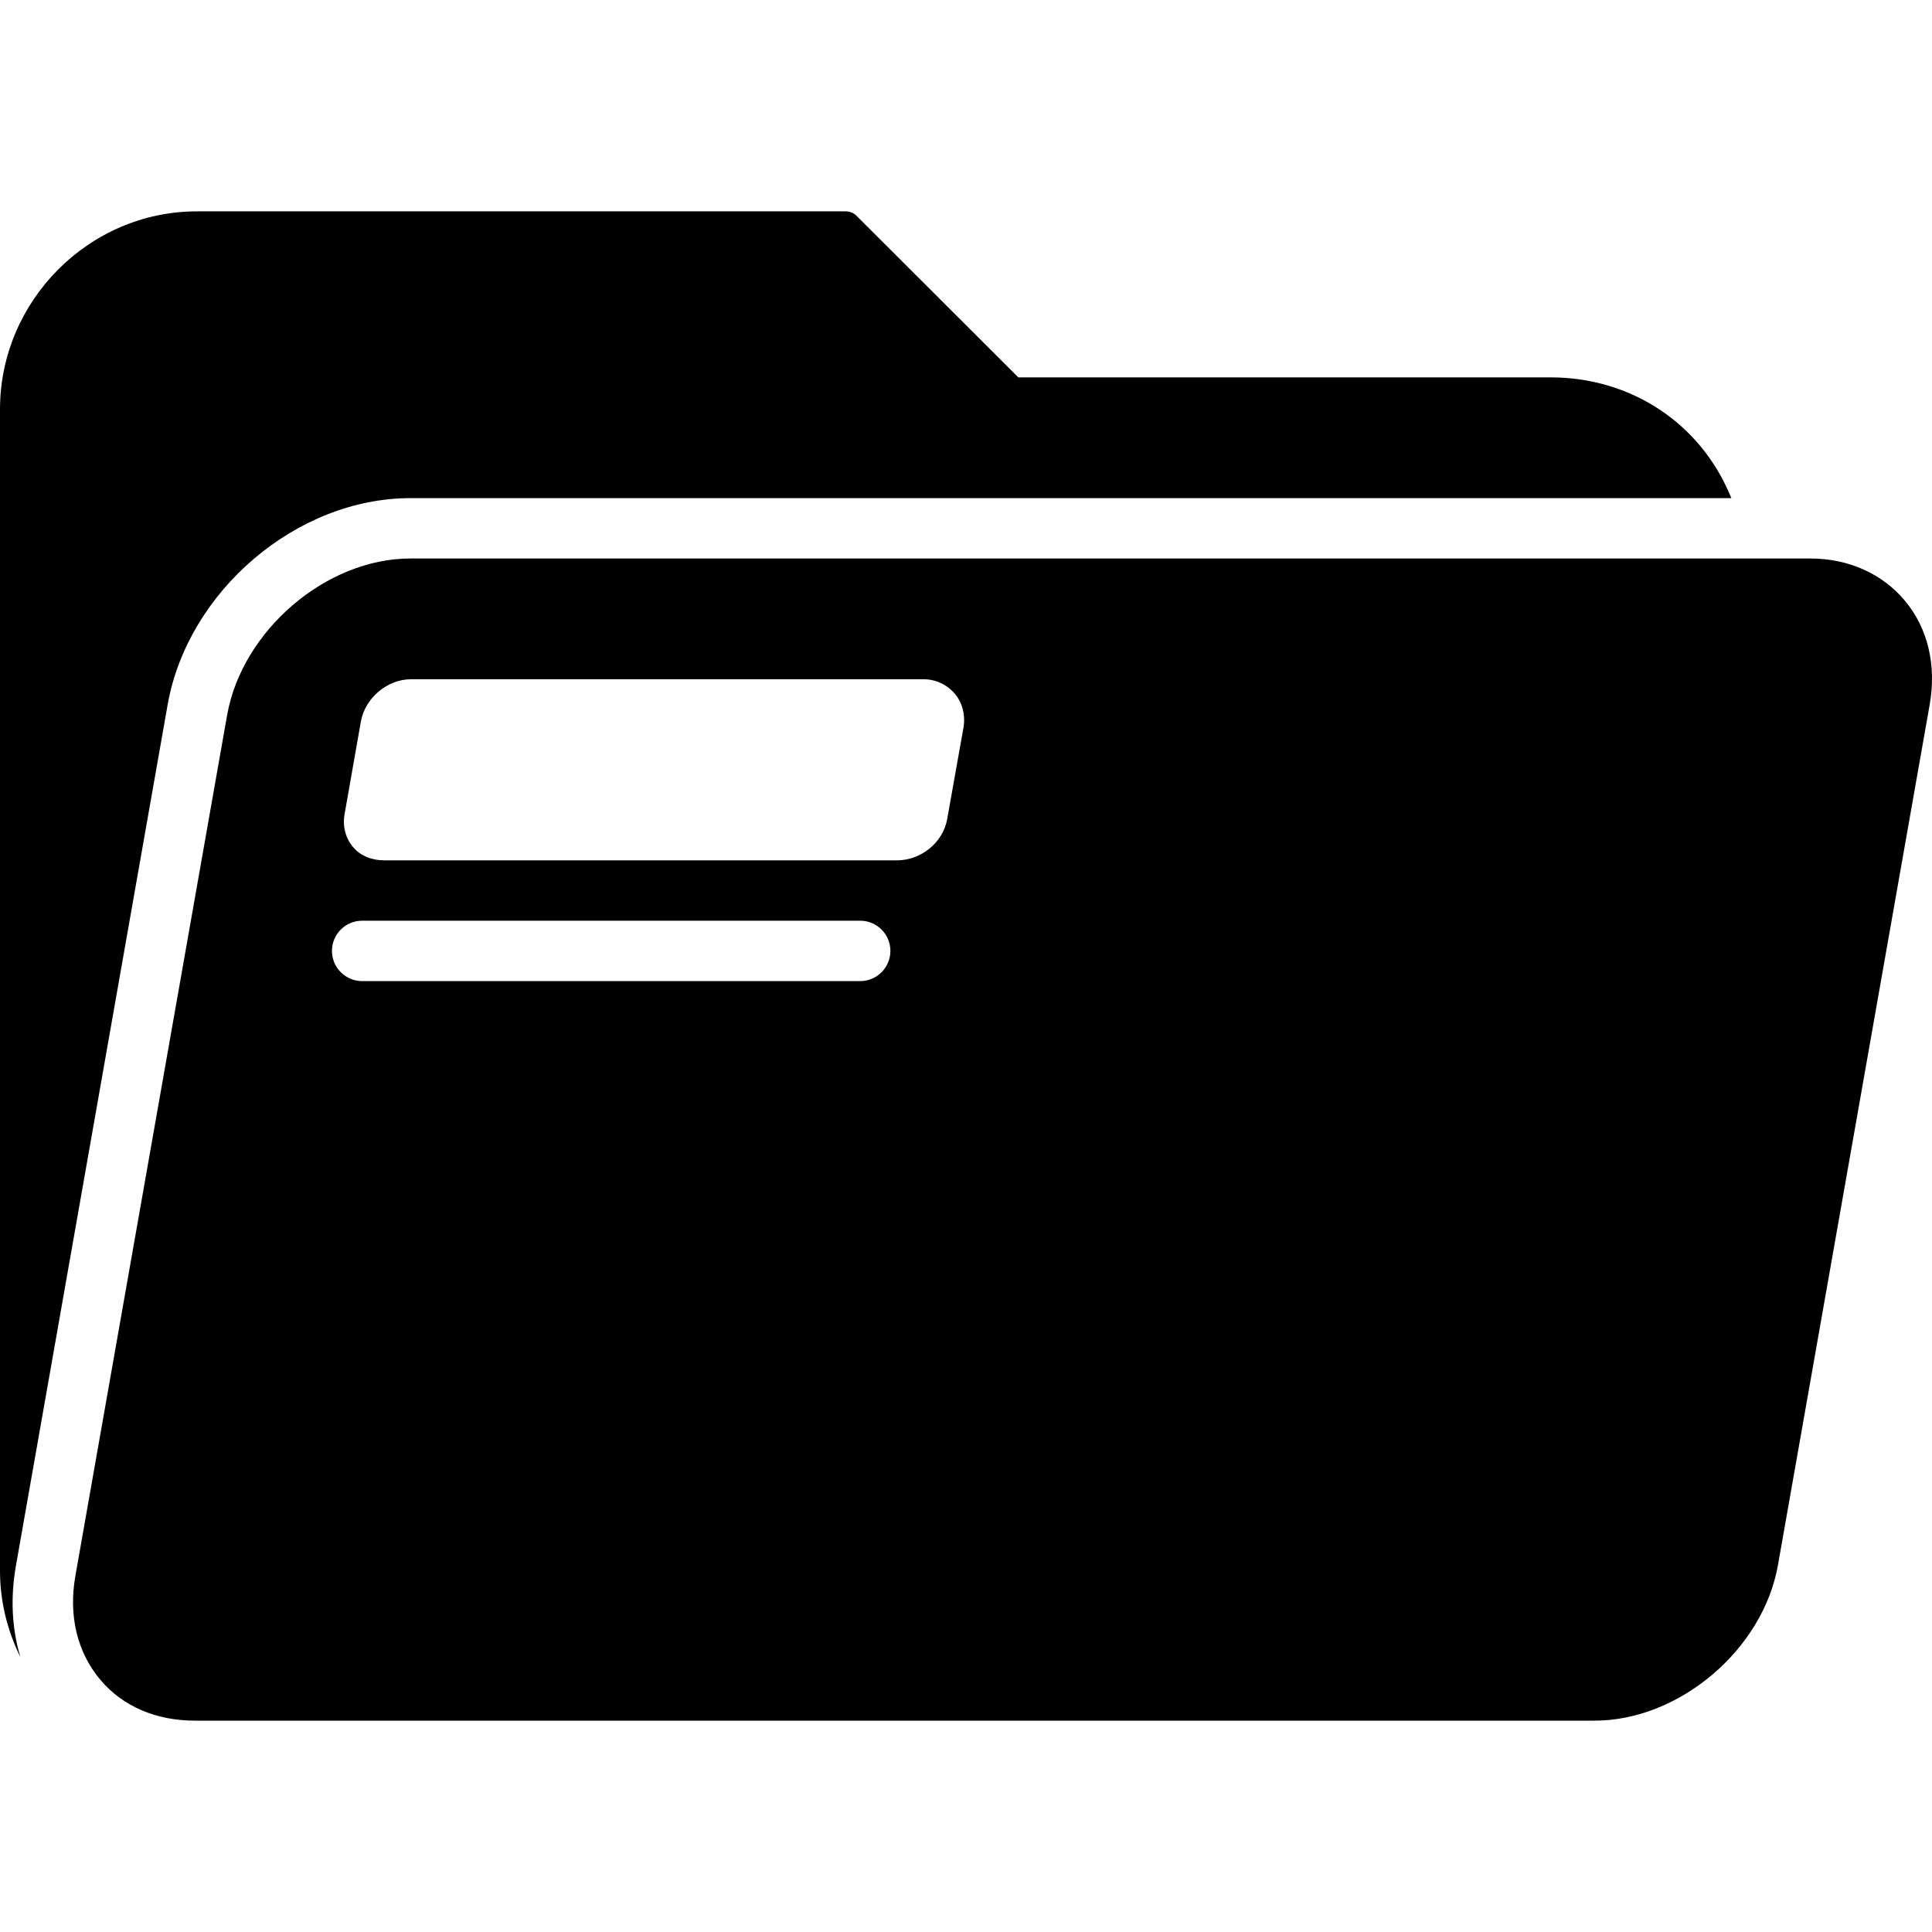
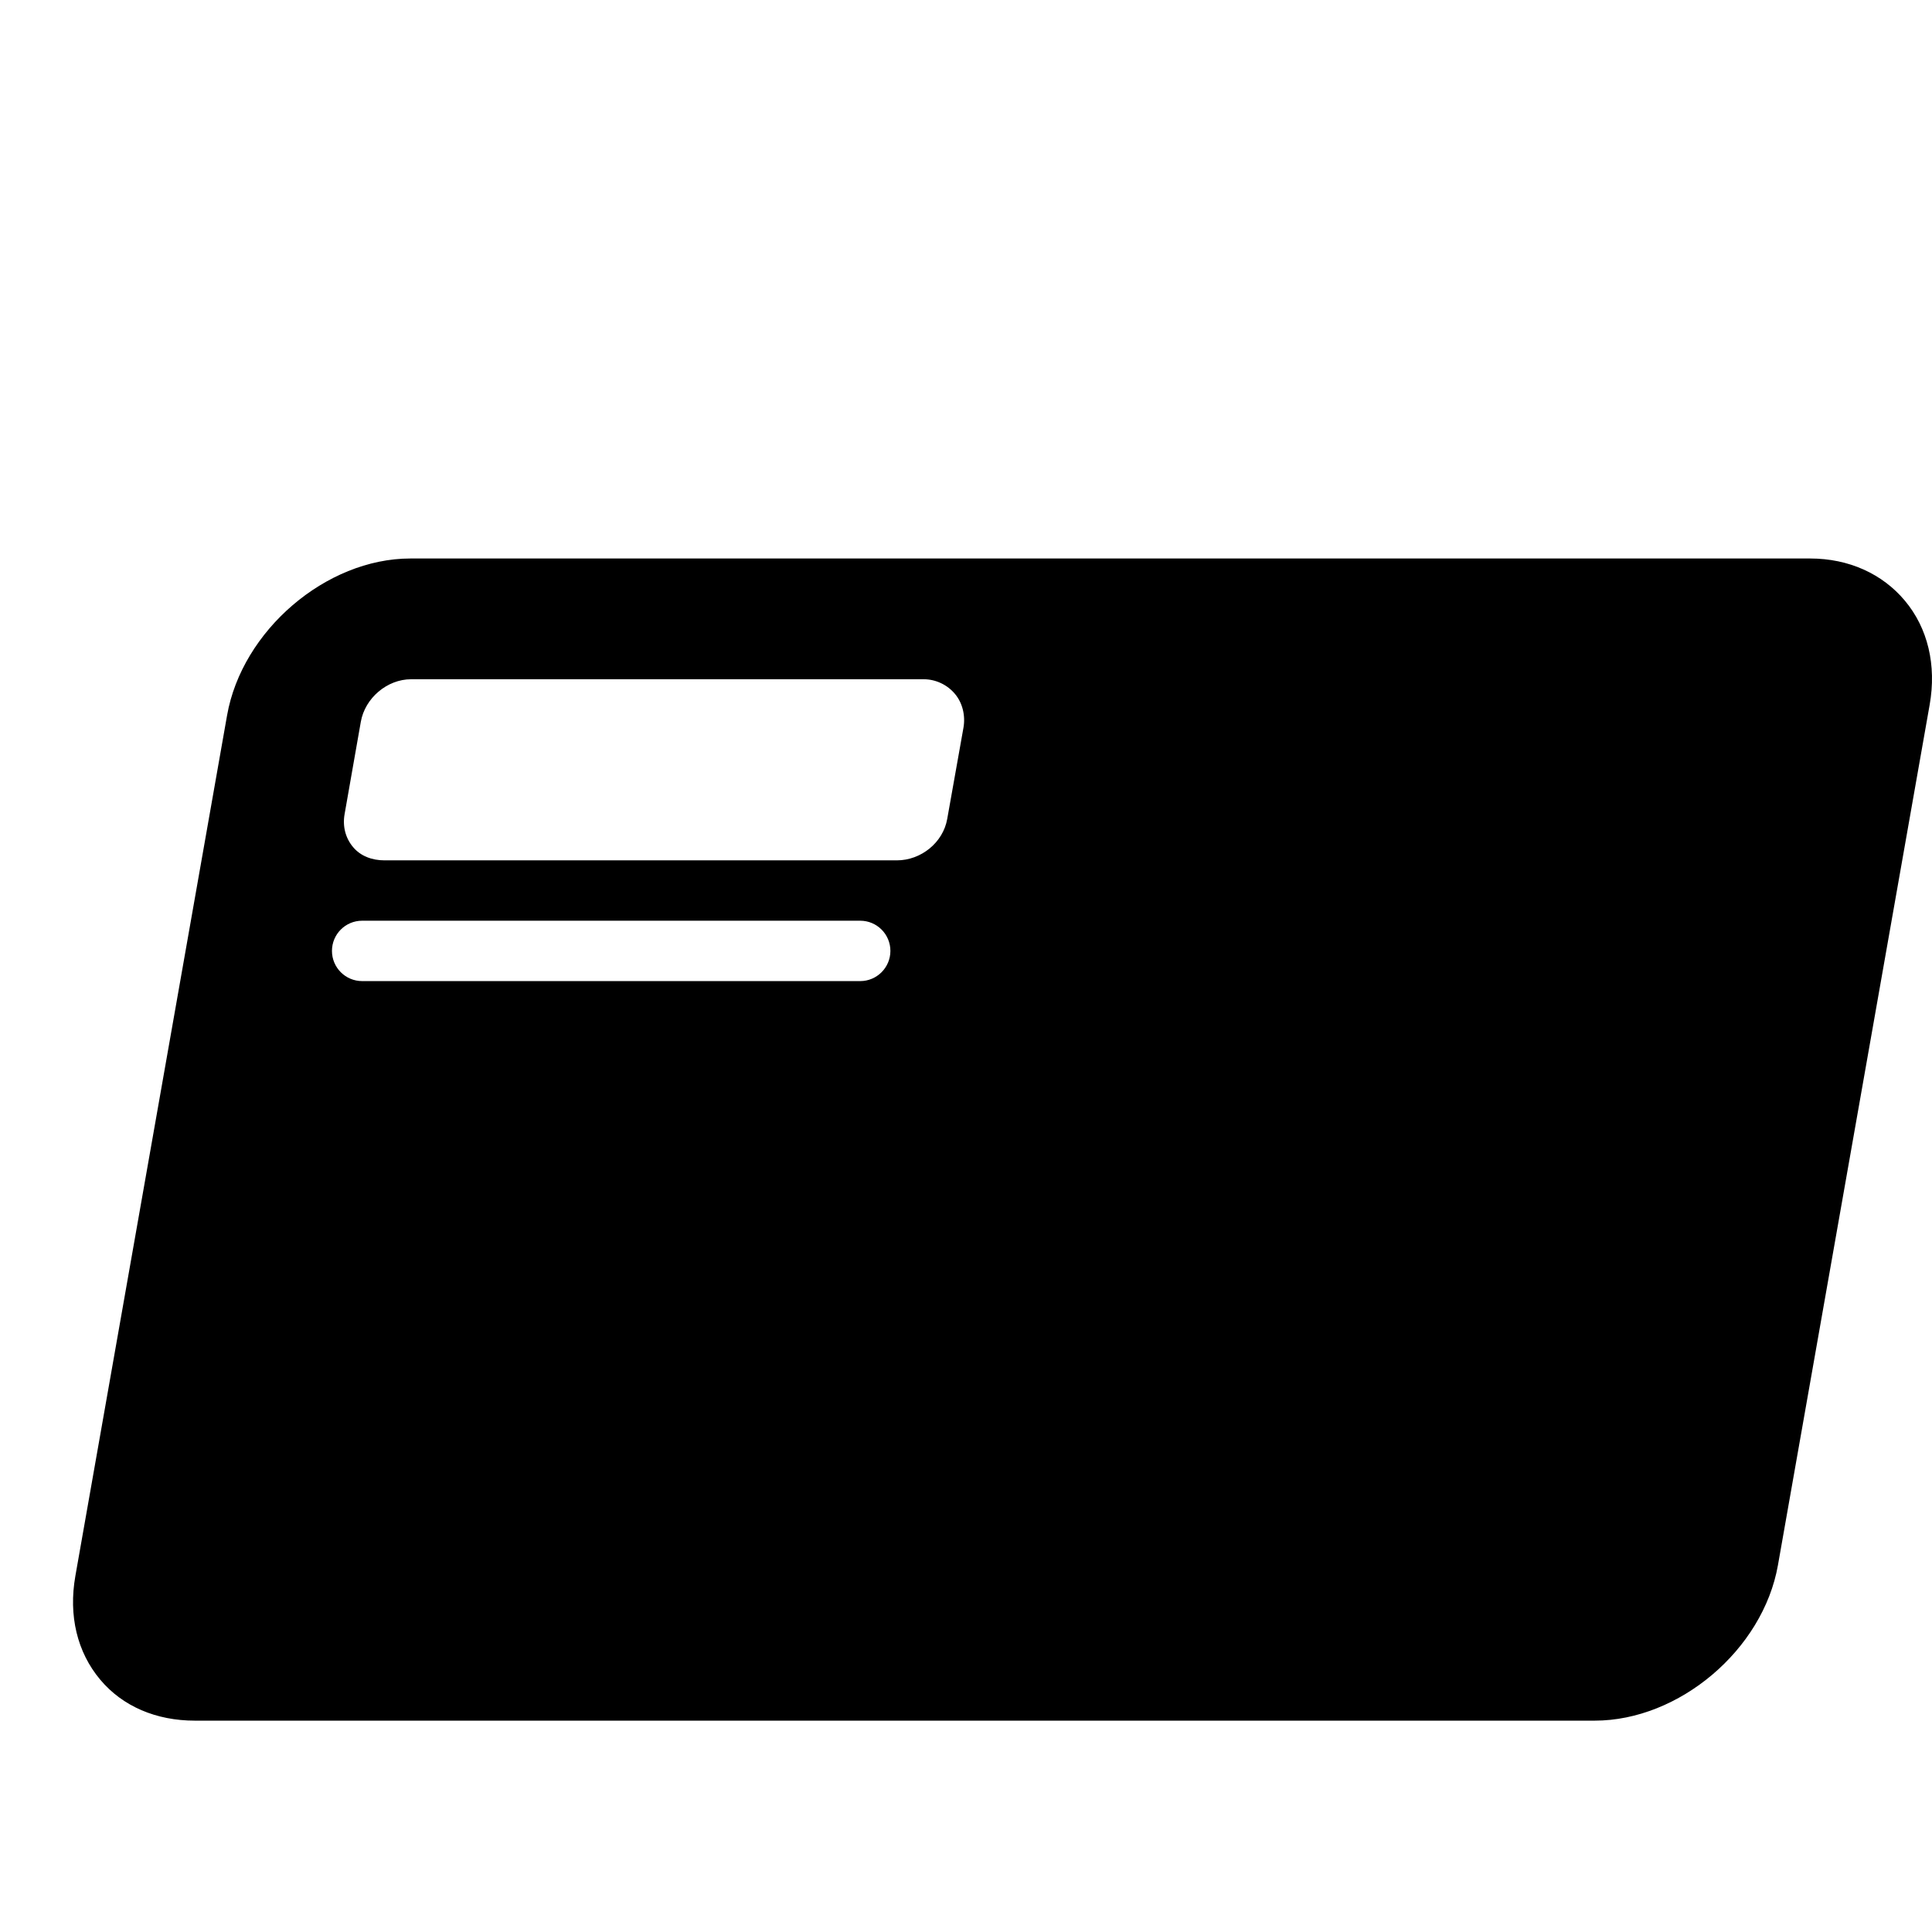
<svg xmlns="http://www.w3.org/2000/svg" fill="#000000" height="800px" width="800px" version="1.1" id="Layer_1" viewBox="0 0 504.004 504.004" xml:space="preserve">
  <g>
    <g>
-       <path d="M404.568,98.448H265.652l-42.28-42.22c-0.74-0.74-1.74-1.092-2.784-1.092H51.384C23.16,55.136,0,78.548,0,106.776V409.82    c0,8.064,1.98,15.692,5.32,22.476c-2.232-7.404-2.636-15.484-1.164-23.84l39.572-224.592c5.224-29.64,33.636-53.916,63.332-53.916    h344.592C443.724,110.264,425.292,98.448,404.568,98.448z" />
-     </g>
+       </g>
  </g>
  <g>
    <g>
      <path d="M496.904,156.672c-5.848-6.976-14.612-10.976-24.672-10.976H107.06c-22.028,0-43.924,18.82-47.82,40.904L19.664,411.108    c-1.832,10.372,0.472,19.912,6.488,27.076c5.848,6.972,14.612,10.684,24.676,10.684h365.164c22.036,0,43.932-18.496,47.824-40.572    l39.576-224.432C505.224,173.492,502.912,163.832,496.904,156.672z M224.404,255.94H94.472c-4.348,0-7.872-3.532-7.872-7.876    c0-4.352,3.524-7.876,7.872-7.876h129.932c4.348,0,7.876,3.524,7.876,7.876C232.276,252.412,228.748,255.94,224.404,255.94z     M251.336,189.86l-4.236,23.796c-1.088,6.172-6.848,10.784-13.12,10.784H100.276c-3.232,0-6.212-1.112-8.172-3.46    c-1.968-2.34-2.772-5.4-2.212-8.584l4.236-24.104c1.088-6.172,6.848-11.096,13.12-11.096h133.704c3.232,0,6.212,1.484,8.172,3.828    C251.092,183.364,251.9,186.676,251.336,189.86z" />
    </g>
  </g>
</svg>